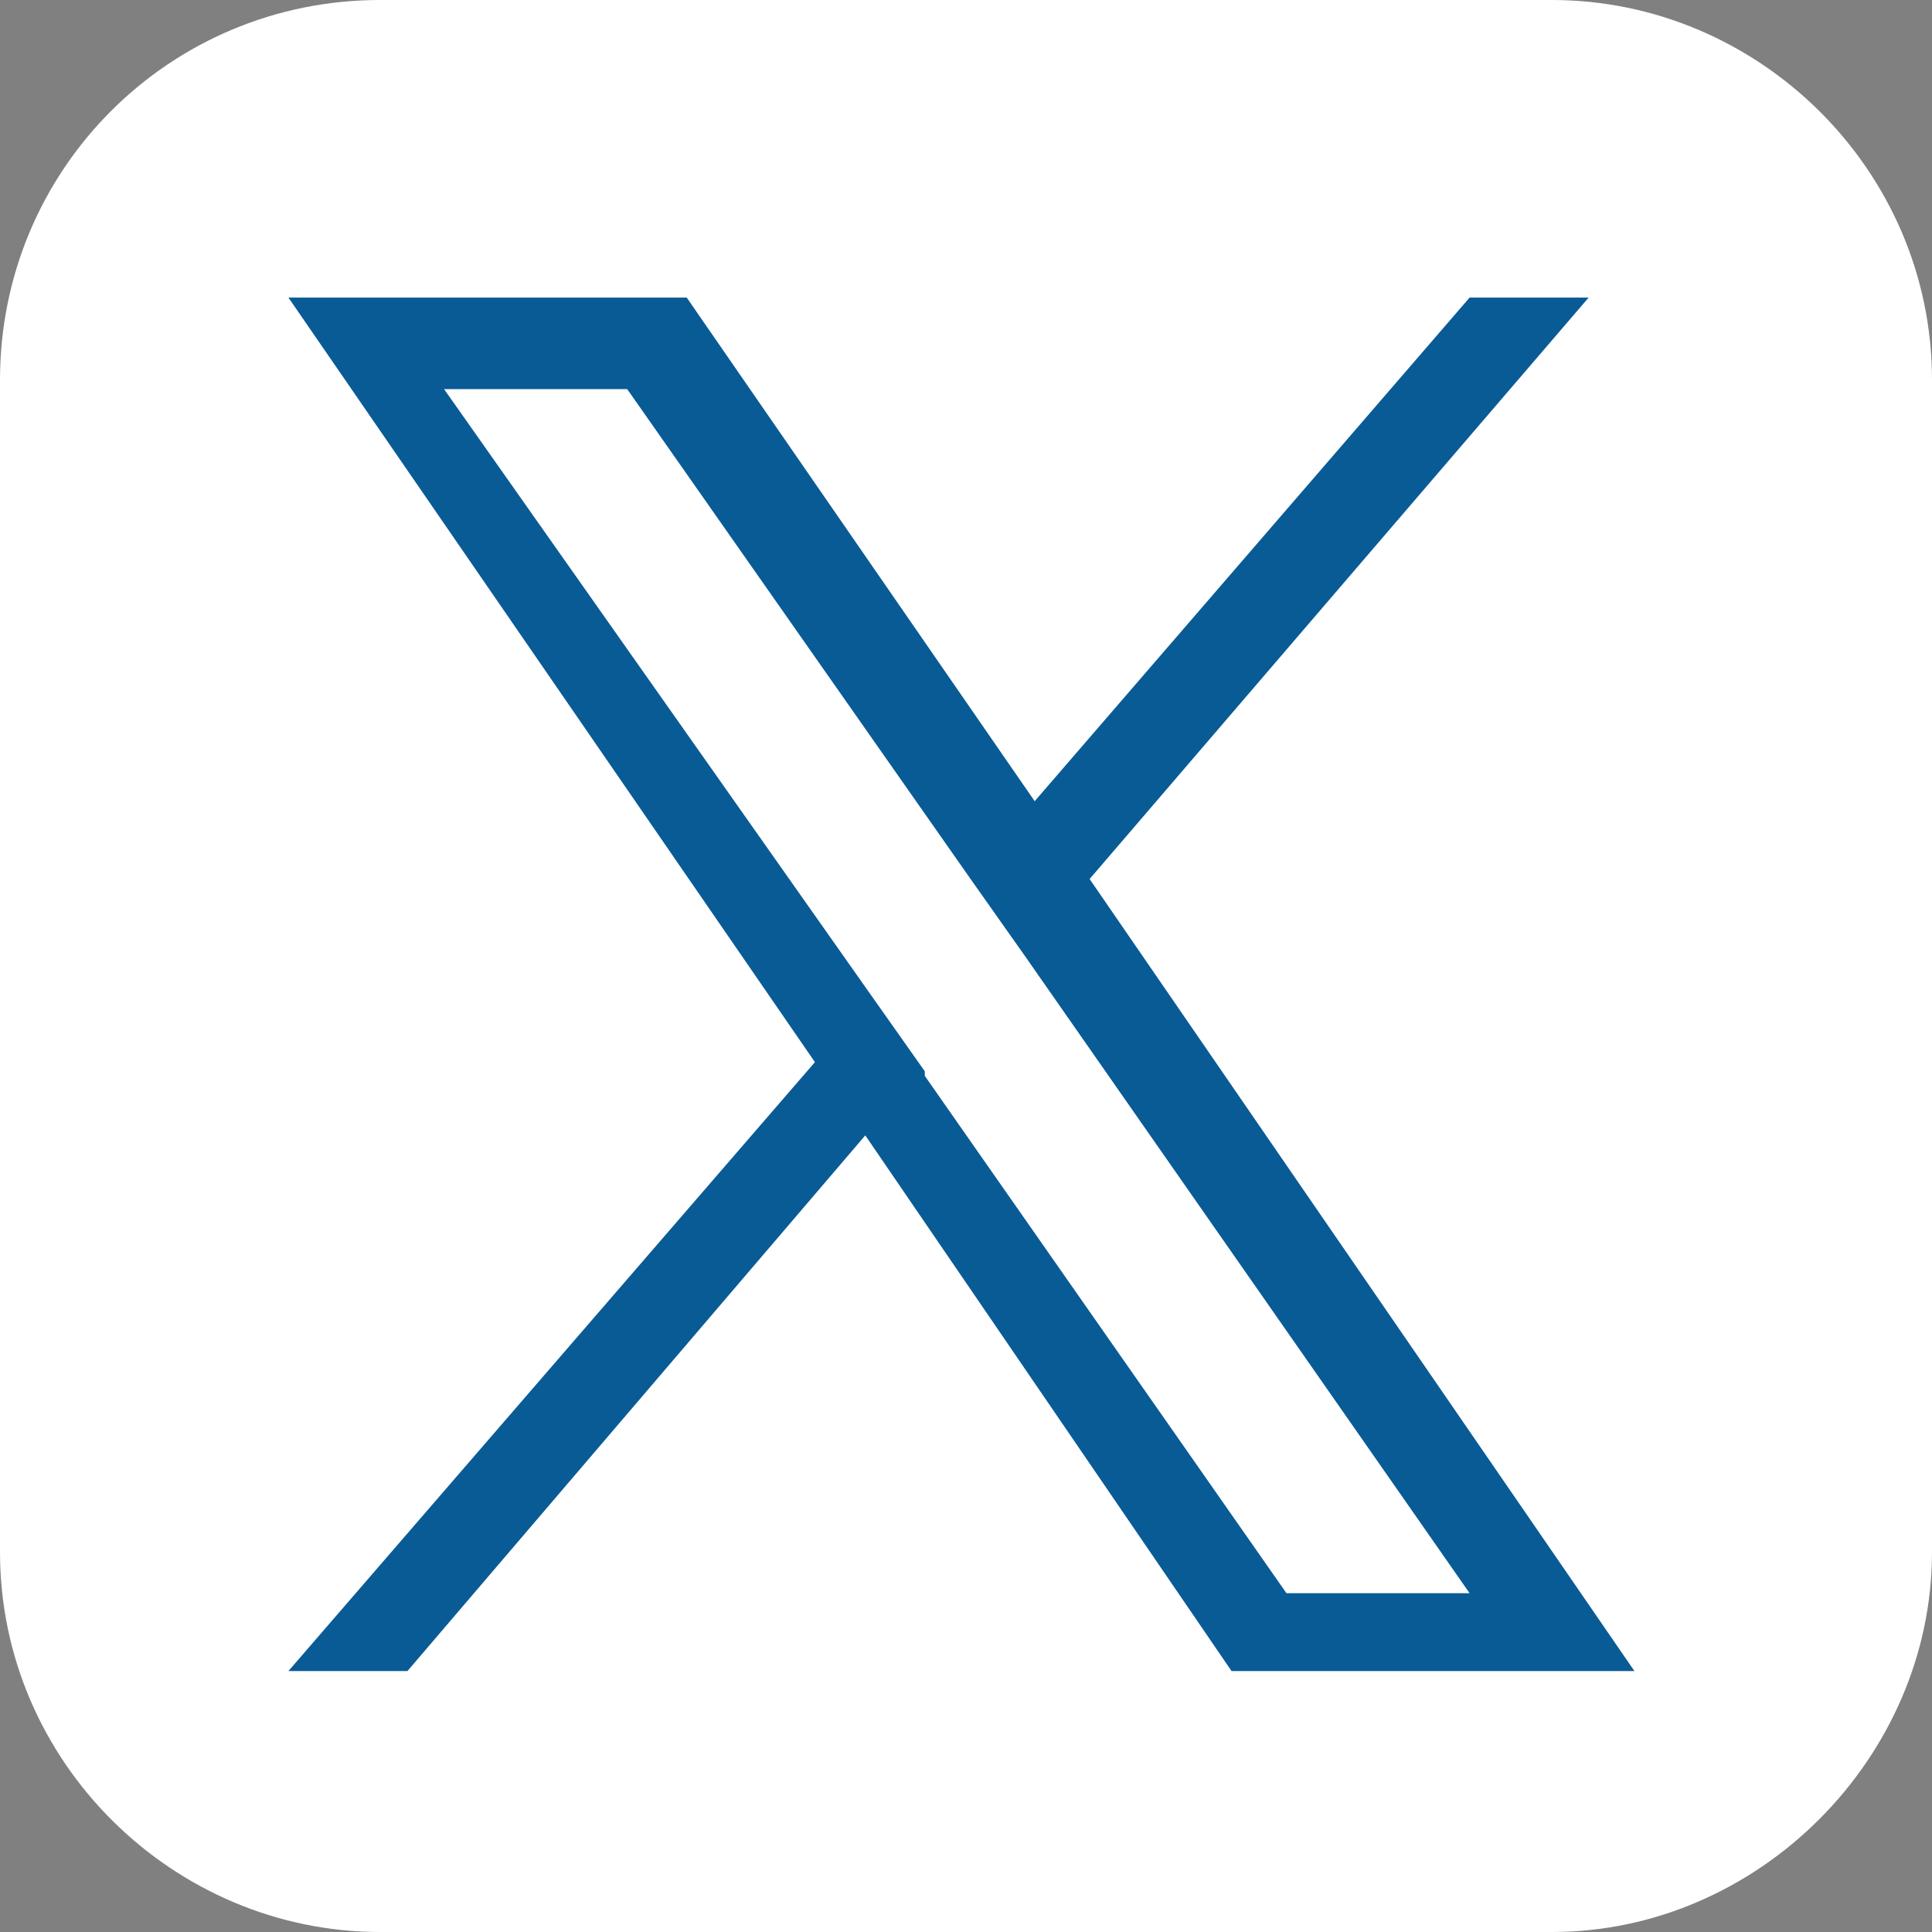
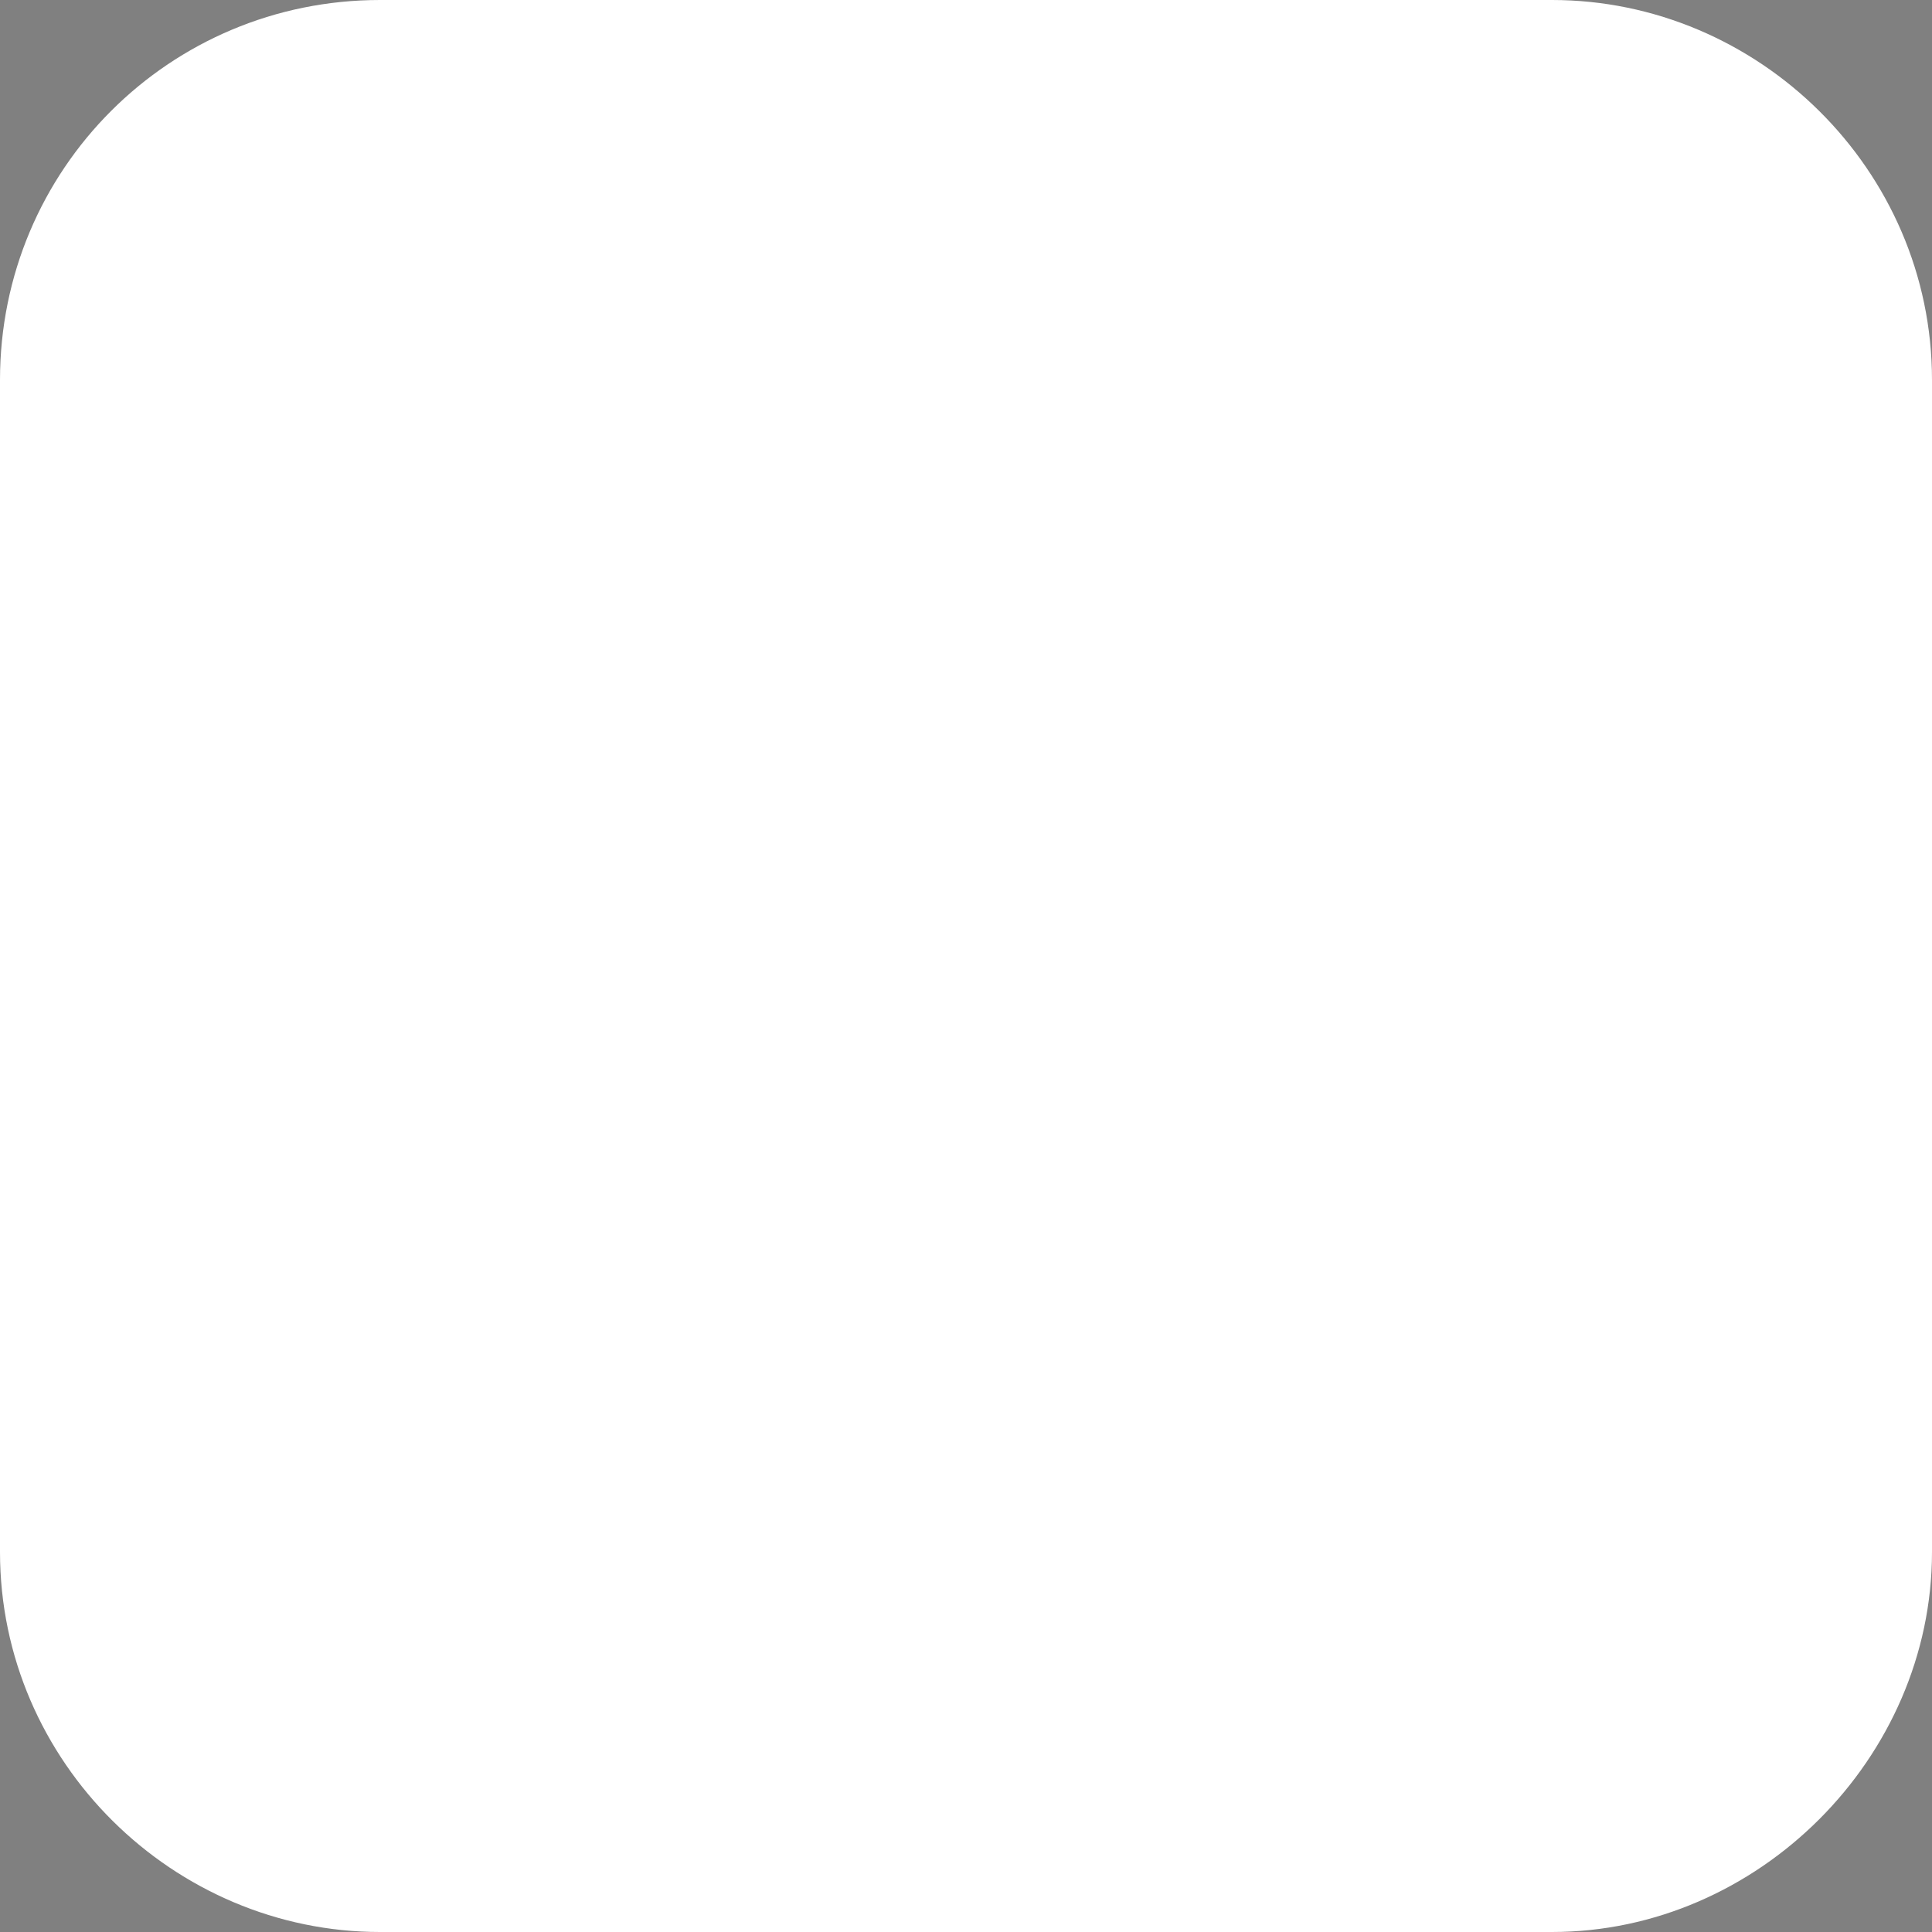
<svg xmlns="http://www.w3.org/2000/svg" id="Layer_1" data-name="Layer 1" width="42.2" height="42.2" version="1.1" viewBox="0 0 42.2 42.2">
  <rect x="0" y="0" width="42.2" height="42.2" fill="#808080" stroke="none" />
  <defs>
    <style>
      .cls-1 {
        fill: #095b96;
      }

      .cls-1, .cls-2 {
        stroke-width: 0px;
      }

      .cls-2 {
        fill: #fff;
      }
    </style>
  </defs>
  <path class="cls-2" d="M33.9,42.2H8.3c-4.5,0-8.3-3.7-8.3-8.3V8.3C0,3.7,3.7,0,8.3,0h25.6c4.5,0,8.3,3.7,8.3,8.3v25.6c0,4.5-3.8,8.3-8.3,8.3Z" />
-   <path class="cls-1" d="M23.8,19.2l10.9-12.7h-2.6l-9.5,11-7.6-11H6.3l11.5,16.7-11.5,13.3h2.6l10-11.7,8,11.7h8.8l-11.9-17.3h0ZM20.2,23.4l-1.2-1.7-9.3-13.2h4l7.5,10.7,1.2,1.7,9.7,13.9h-4l-7.9-11.3h0Z" />
</svg>